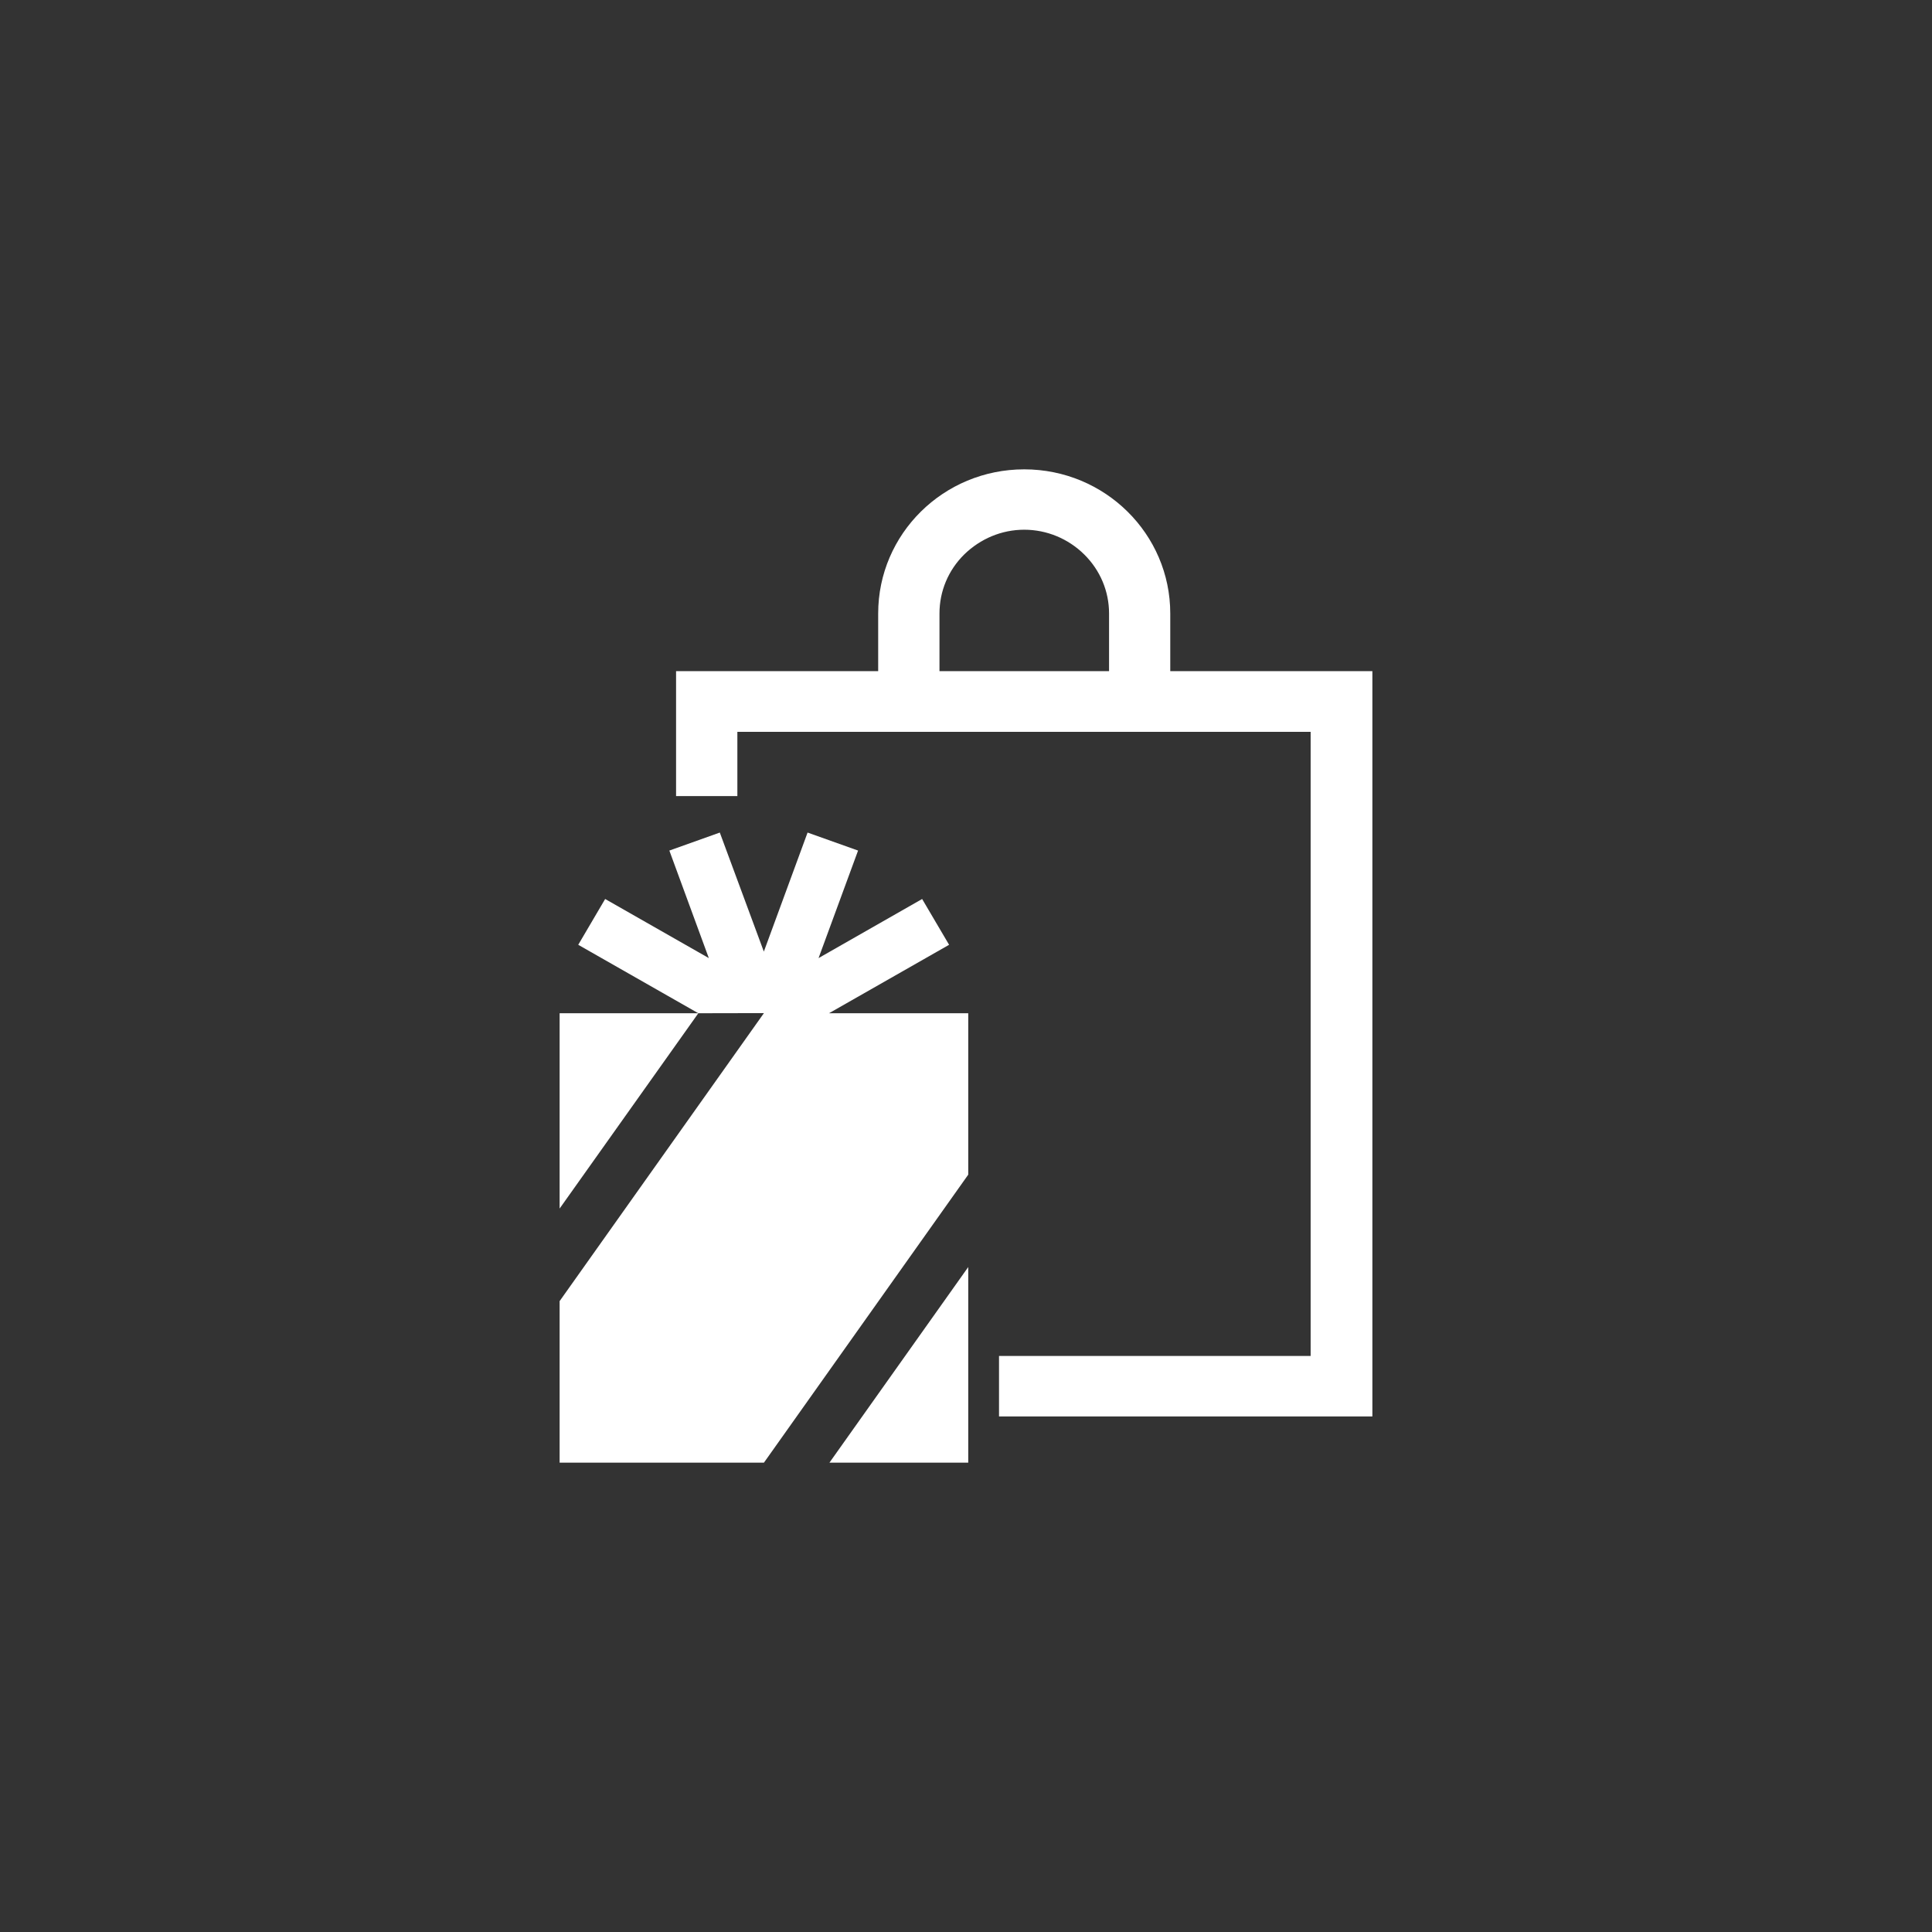
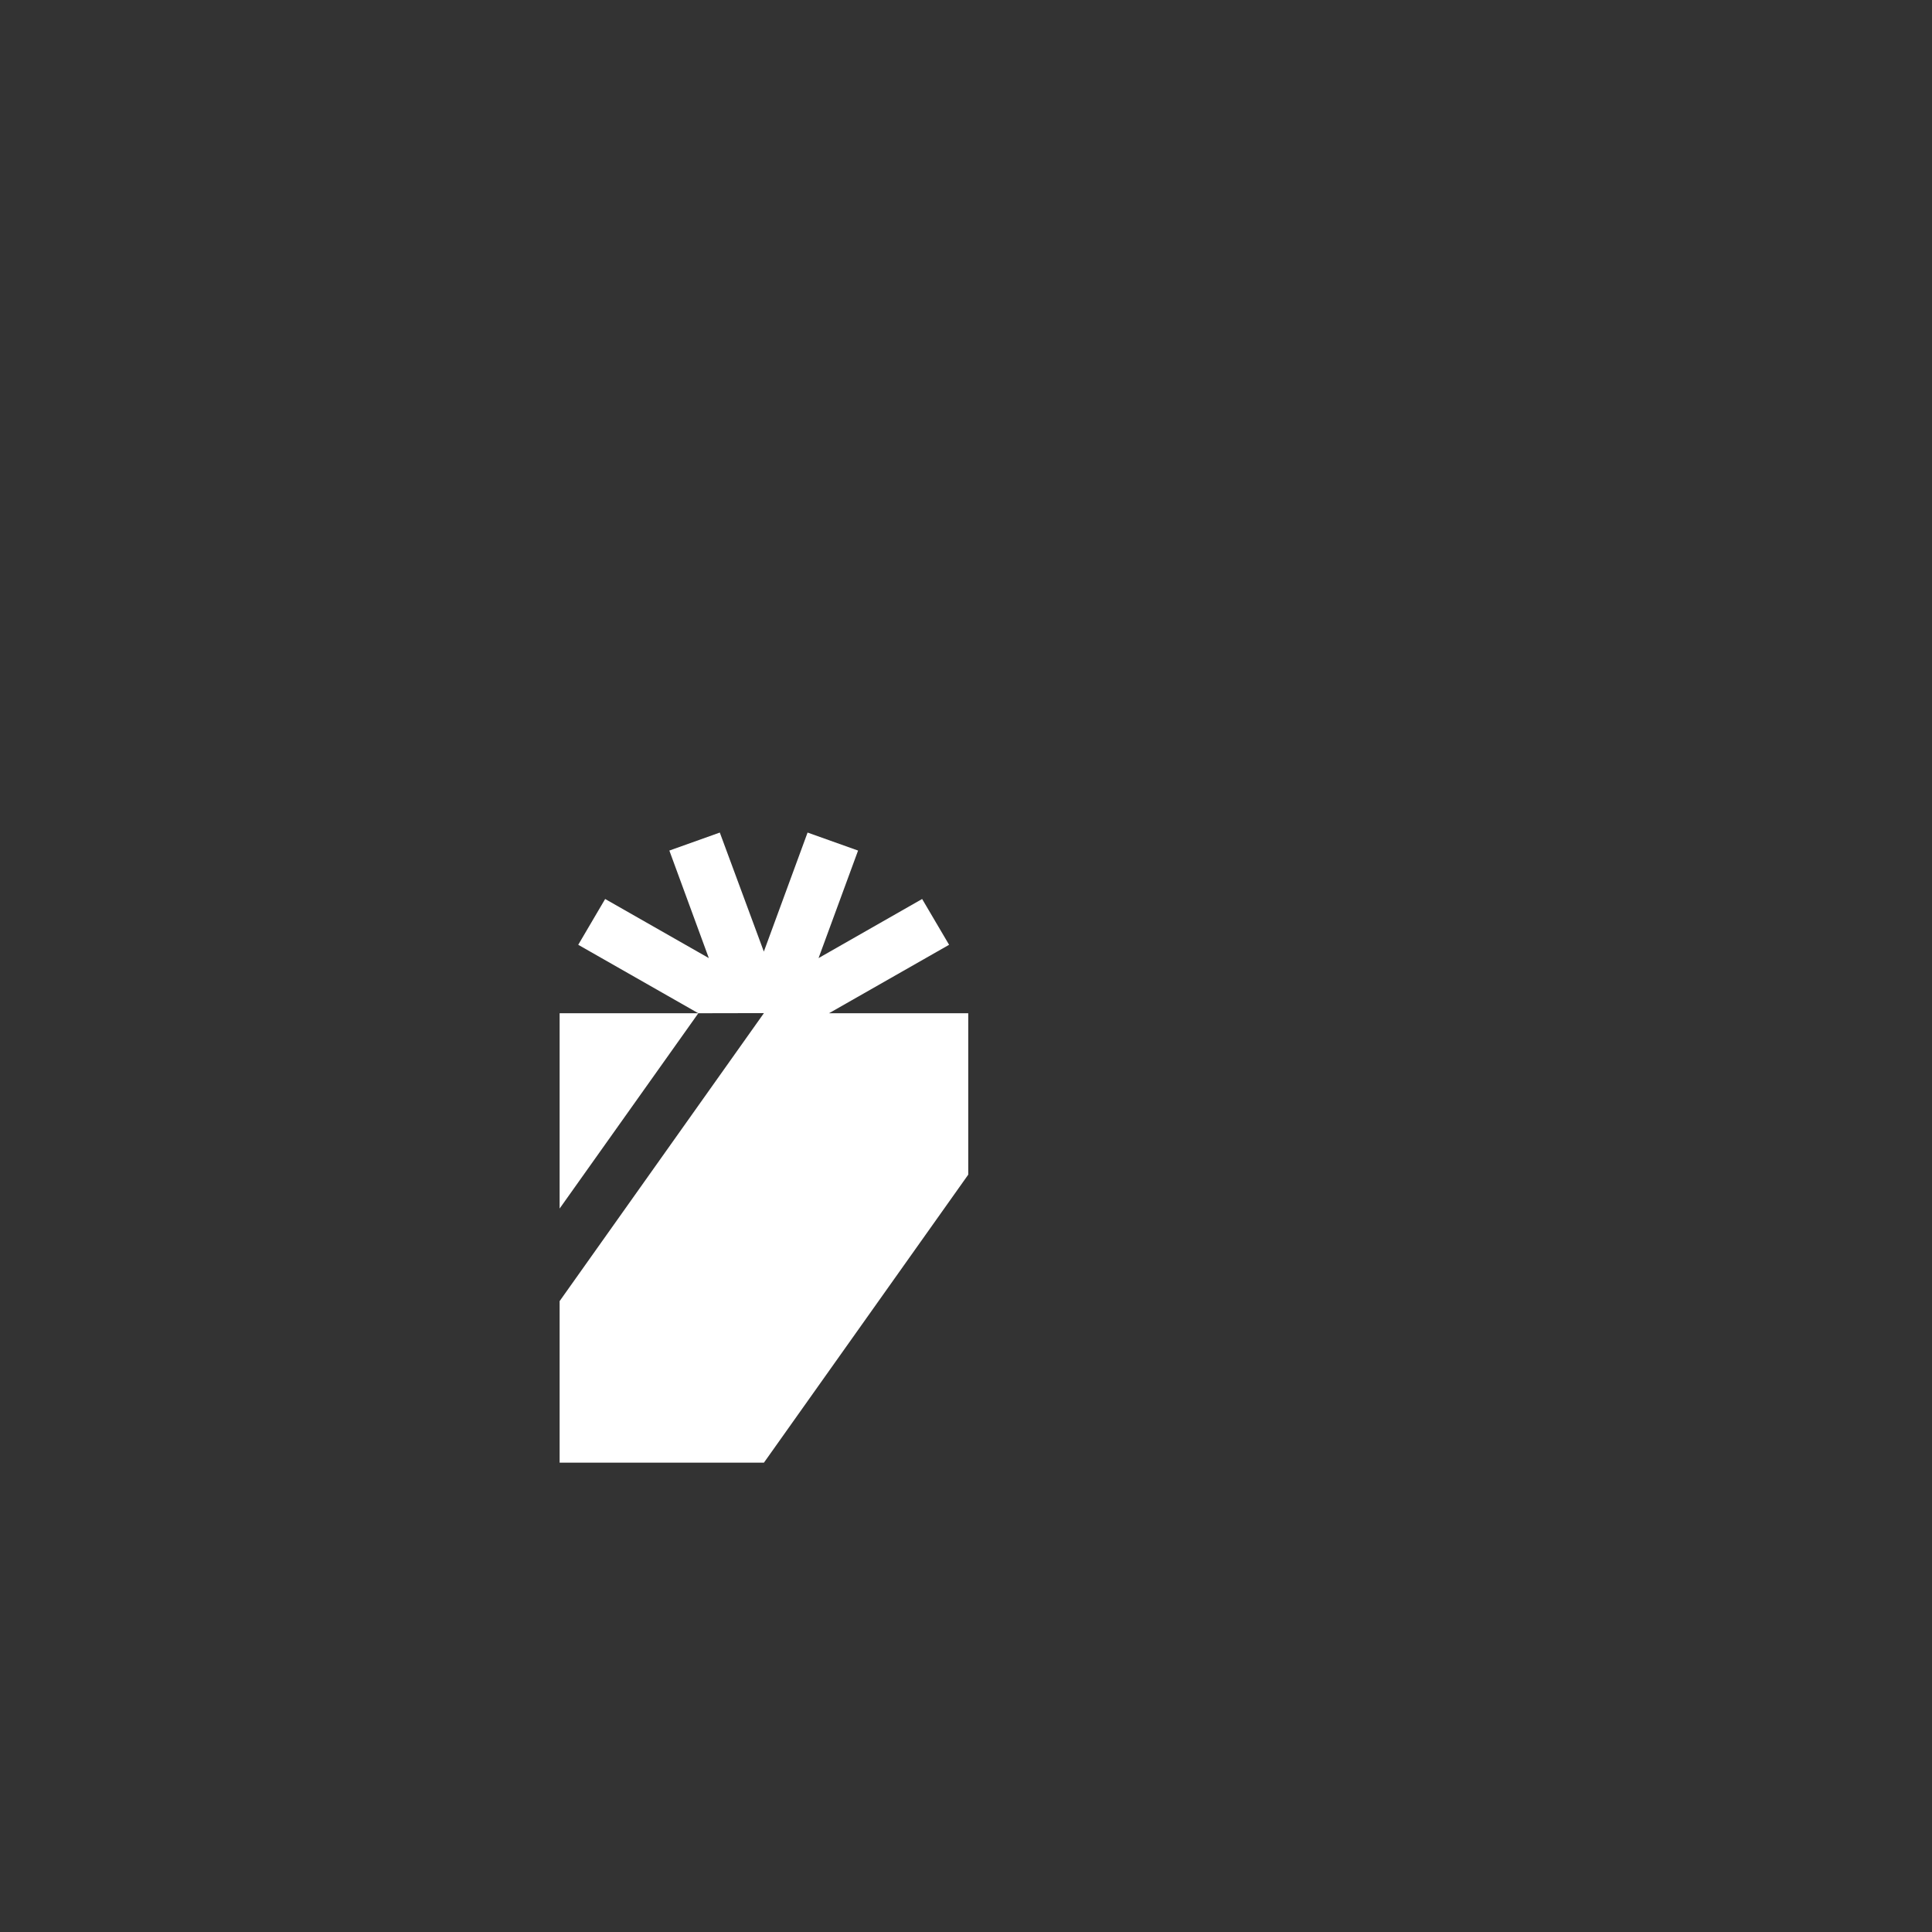
<svg xmlns="http://www.w3.org/2000/svg" version="1.1" id="レイヤー_1" x="0px" y="0px" viewBox="0 0 44 44" style="enable-background:new 0 0 44 44;" xml:space="preserve">
  <rect x="0" y="0" width="44" height="44" fill="#333333" stroke="none" />
  <style type="text/css">
	.st0{fill:none;}
	.st1{fill:#FFFFFF;}
</style>
-   <rect class="st0" width="44" height="44" />
  <g>
-     <path class="st1" d="M26.652,15.285v-1.313c0-1.813-1.489-3.283-3.326-3.283c-1.839,0-3.326,1.47-3.326,3.283v1.313h-4.603v2.845   h1.396v-1.463h13.056v14.214h-7.097v1.377h8.503V15.285H26.652z M25.258,15.285h-3.862v-1.313c0-0.507,0.2-0.986,0.565-1.346   c0.367-0.357,0.851-0.562,1.365-0.562c0.515,0,1.003,0.205,1.365,0.562c0.365,0.36,0.567,0.839,0.567,1.346V15.285z" />
-     <polygon class="st1" points="18.89,33.311 22.051,33.311 22.051,28.856  " />
    <polygon class="st1" points="12.745,23.076 12.745,27.524 15.904,23.076  " />
    <polygon class="st1" points="18.88,23.076 21.615,21.517 21.001,20.474 18.642,21.82 19.542,19.371 18.392,18.961 17.396,21.672    16.393,18.961 15.244,19.371 16.143,21.82 13.782,20.474 13.169,21.517 15.904,23.076 17.398,23.073 12.745,29.632 12.745,33.311    17.398,33.311 22.051,26.752 22.051,23.076  " />
  </g>
-   <rect class="st0" width="44" height="44" />
</svg>